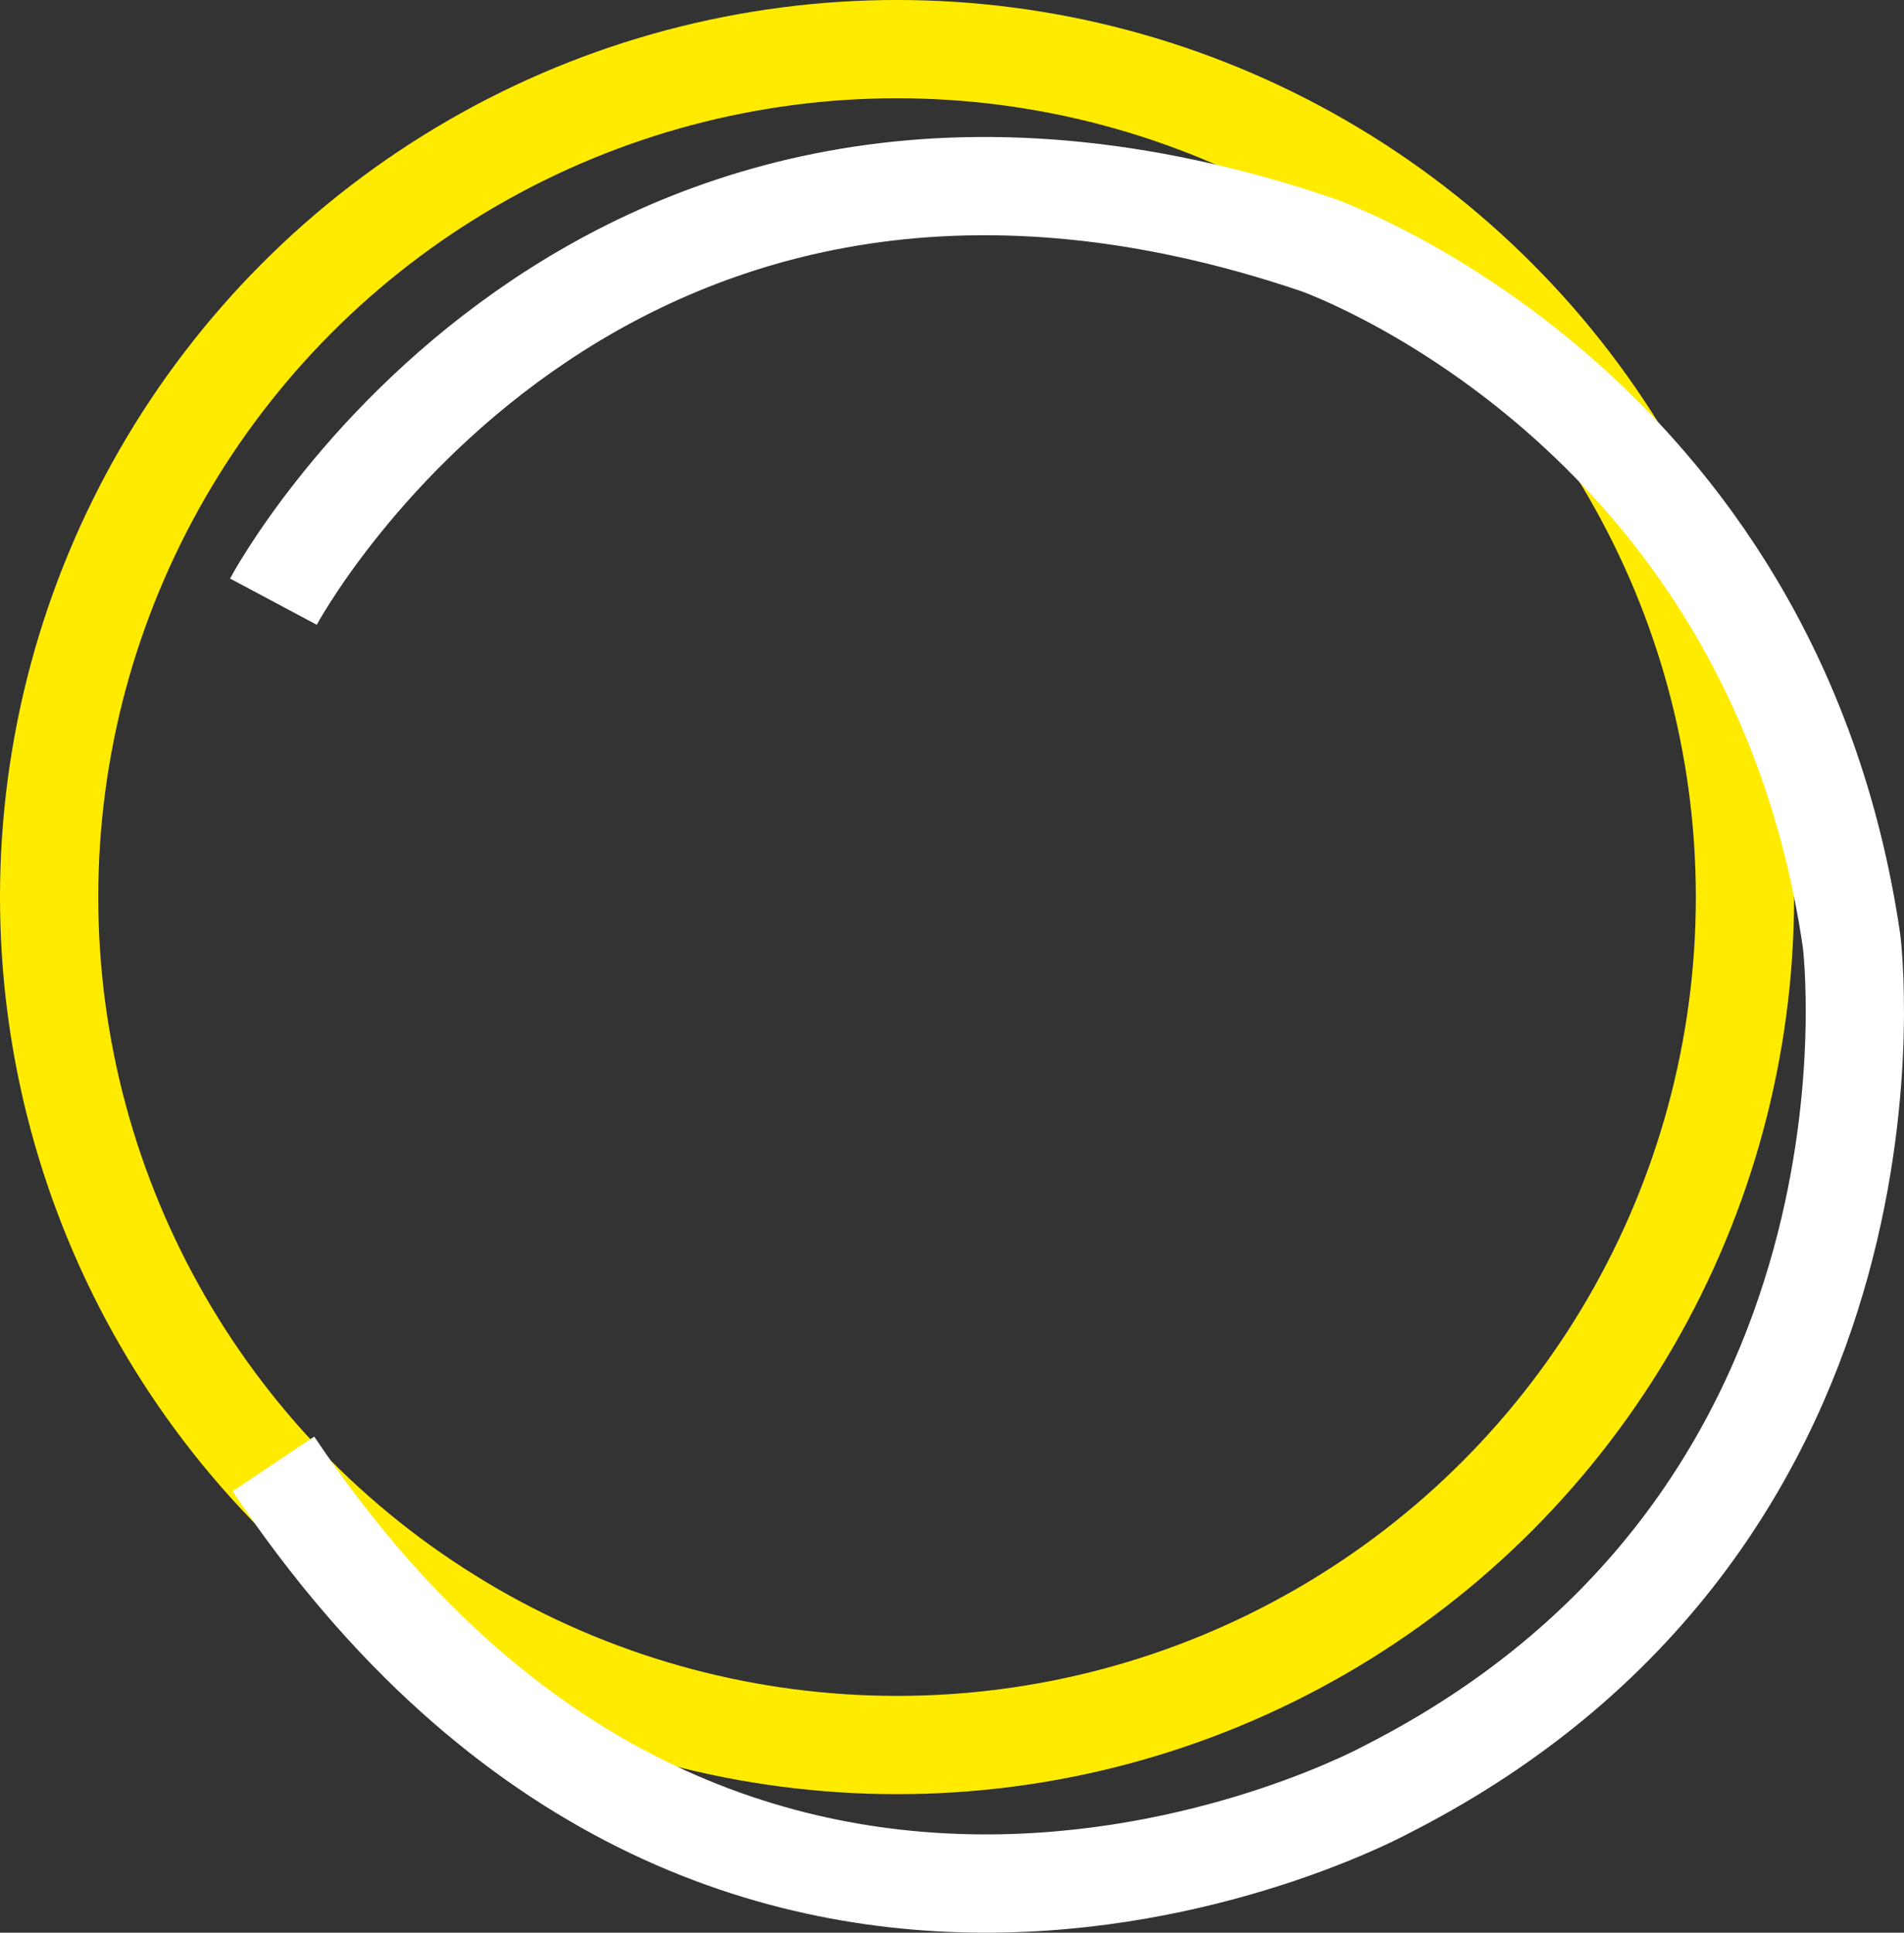
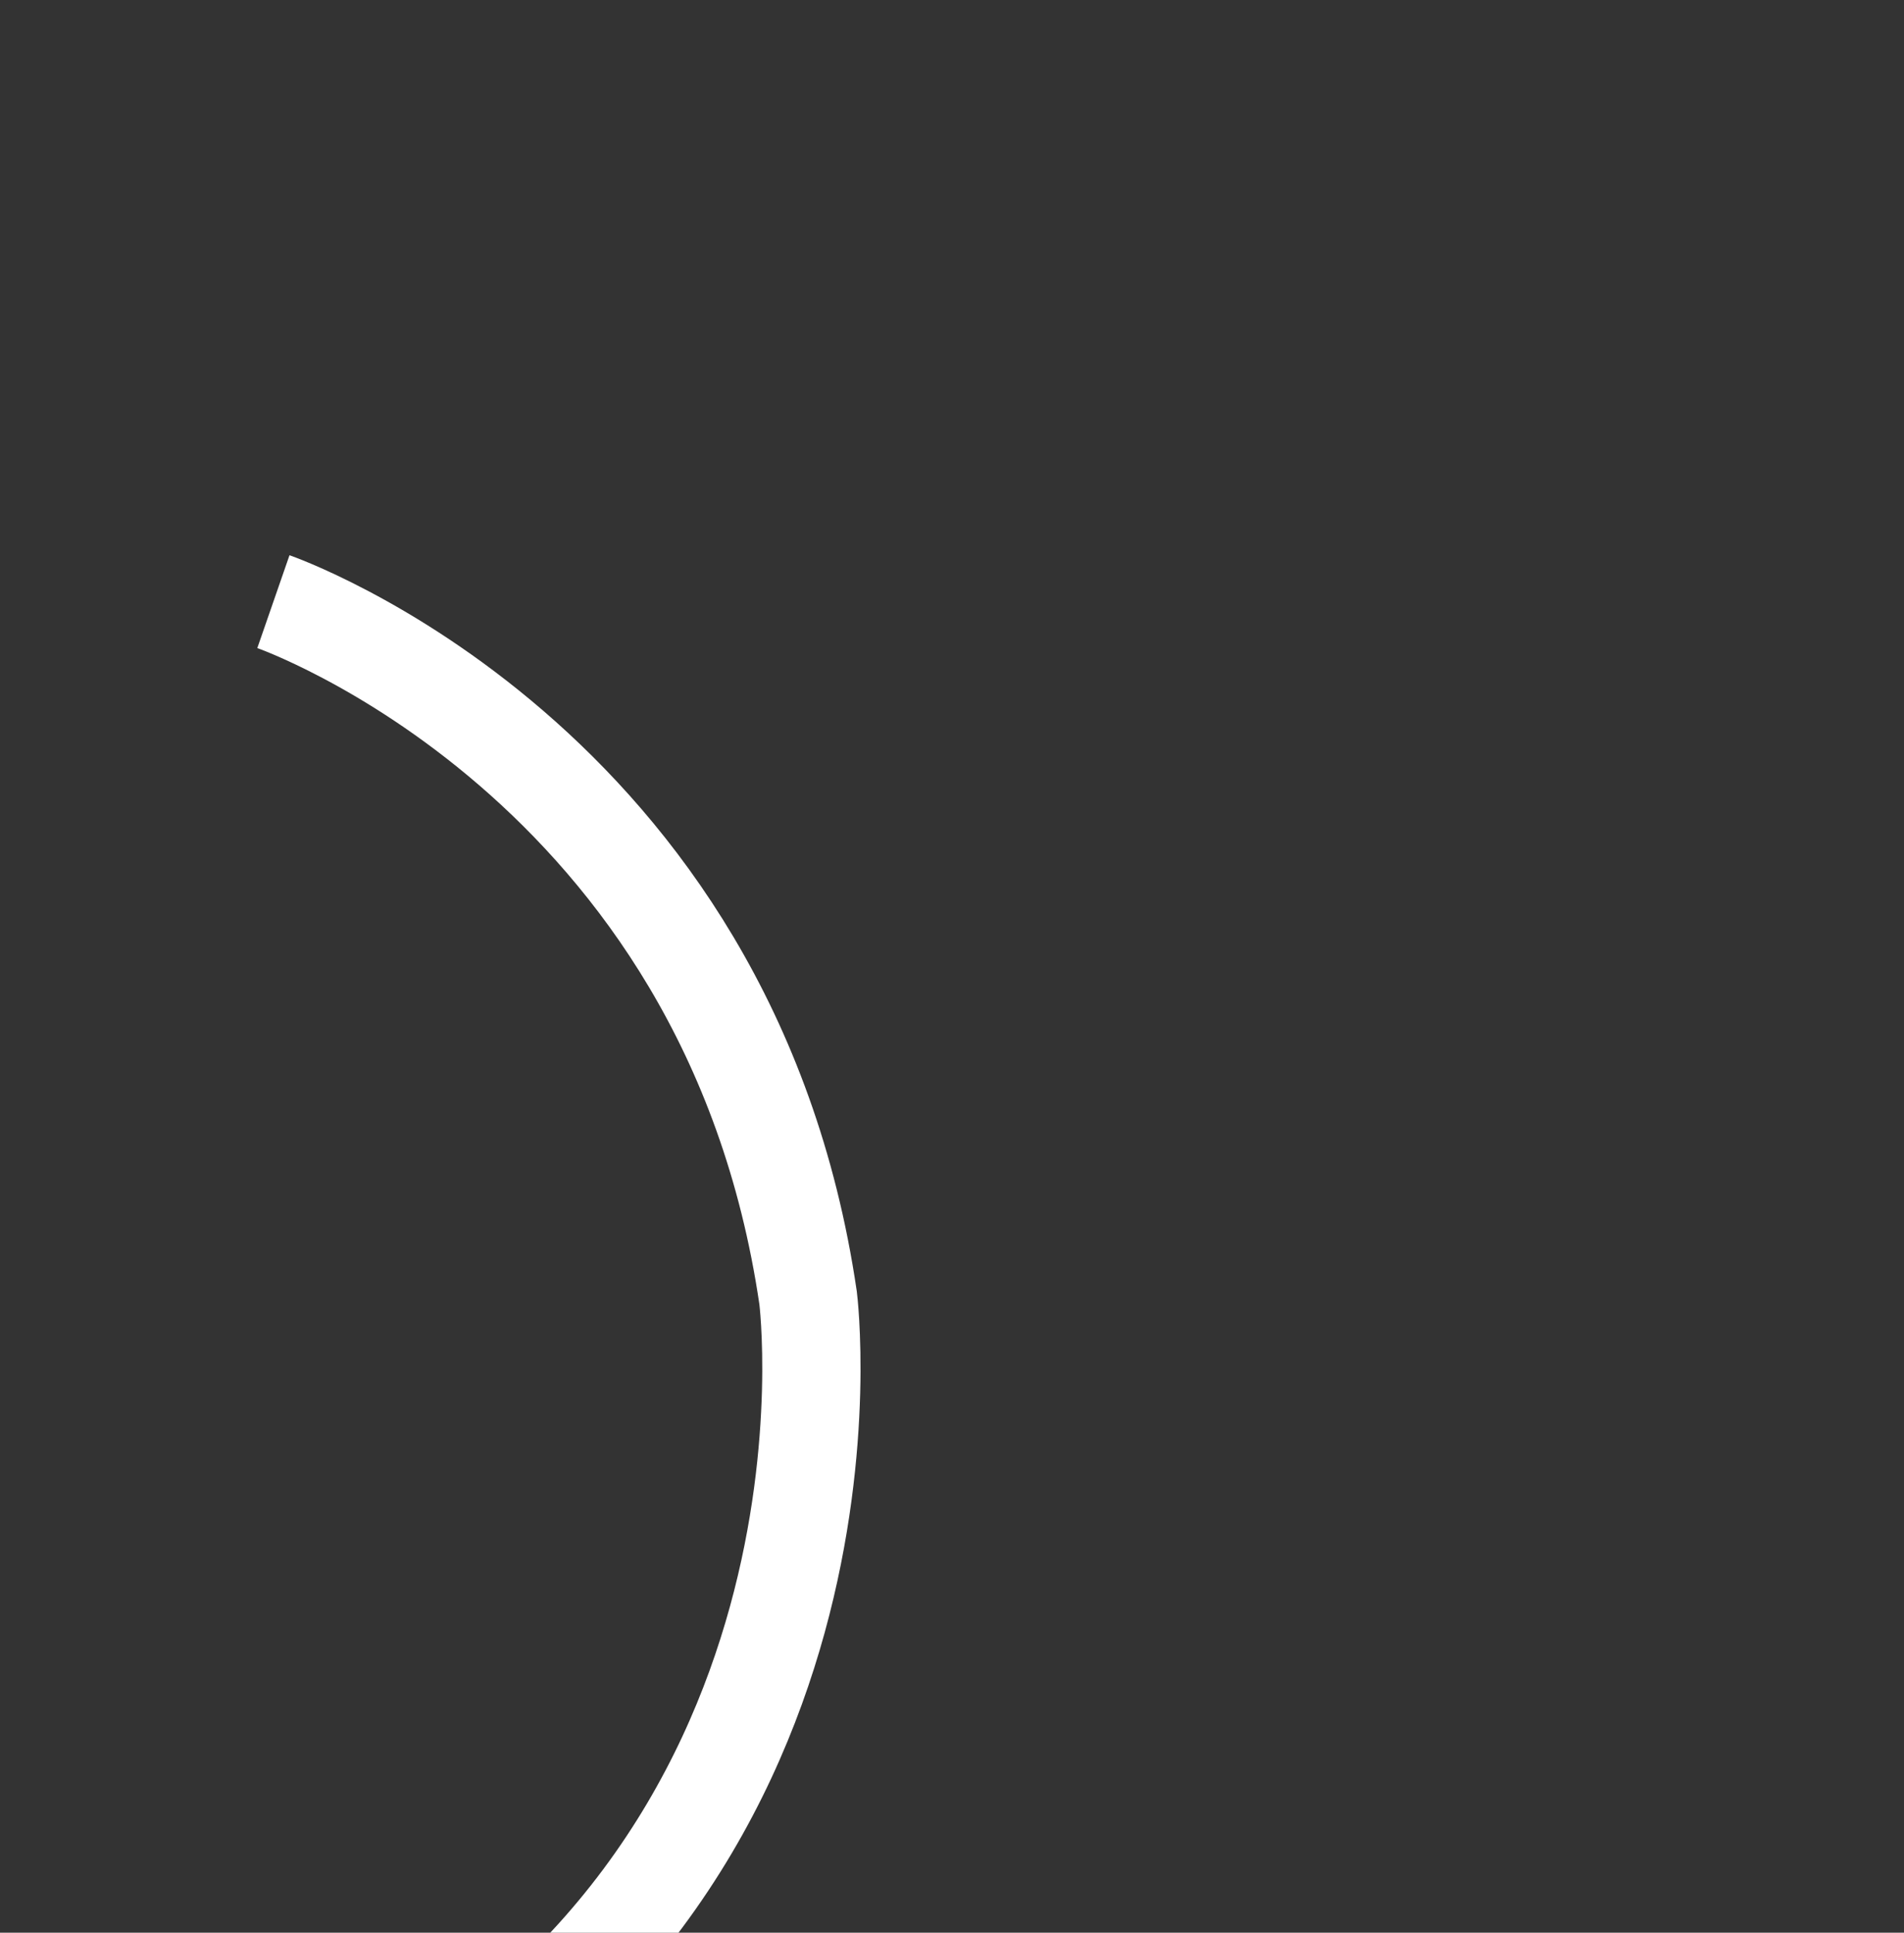
<svg xmlns="http://www.w3.org/2000/svg" viewBox="0 0 484.42 491.7">
  <rect x="0" y="0" width="484.42" height="491.7" fill="#333333" stroke="none" />
  <defs>
    <style>      .cls-1 {        stroke: #fff;      }      .cls-1, .cls-2 {        fill: none;        stroke-miterlimit: 10;        stroke-width: 25px;      }      .cls-2 {        stroke: #ffeb00;      }    </style>
  </defs>
  <g id="Layer_1">
-     <circle class="cls-2" cx="228.23" cy="228.23" r="215.73" />
-   </g>
+     </g>
  <g id="Layer_2">
-     <path class="cls-1" d="M69.56,153.07S151.16,0,335.04,62.23c0,0,115.97,40.21,136.04,177.16,0,0,18.49,146.24-118.15,215.81,0,0-166.75,91.48-283.37-82.76" />
+     <path class="cls-1" d="M69.56,153.07c0,0,115.97,40.21,136.04,177.16,0,0,18.49,146.24-118.15,215.81,0,0-166.75,91.48-283.37-82.76" />
  </g>
</svg>